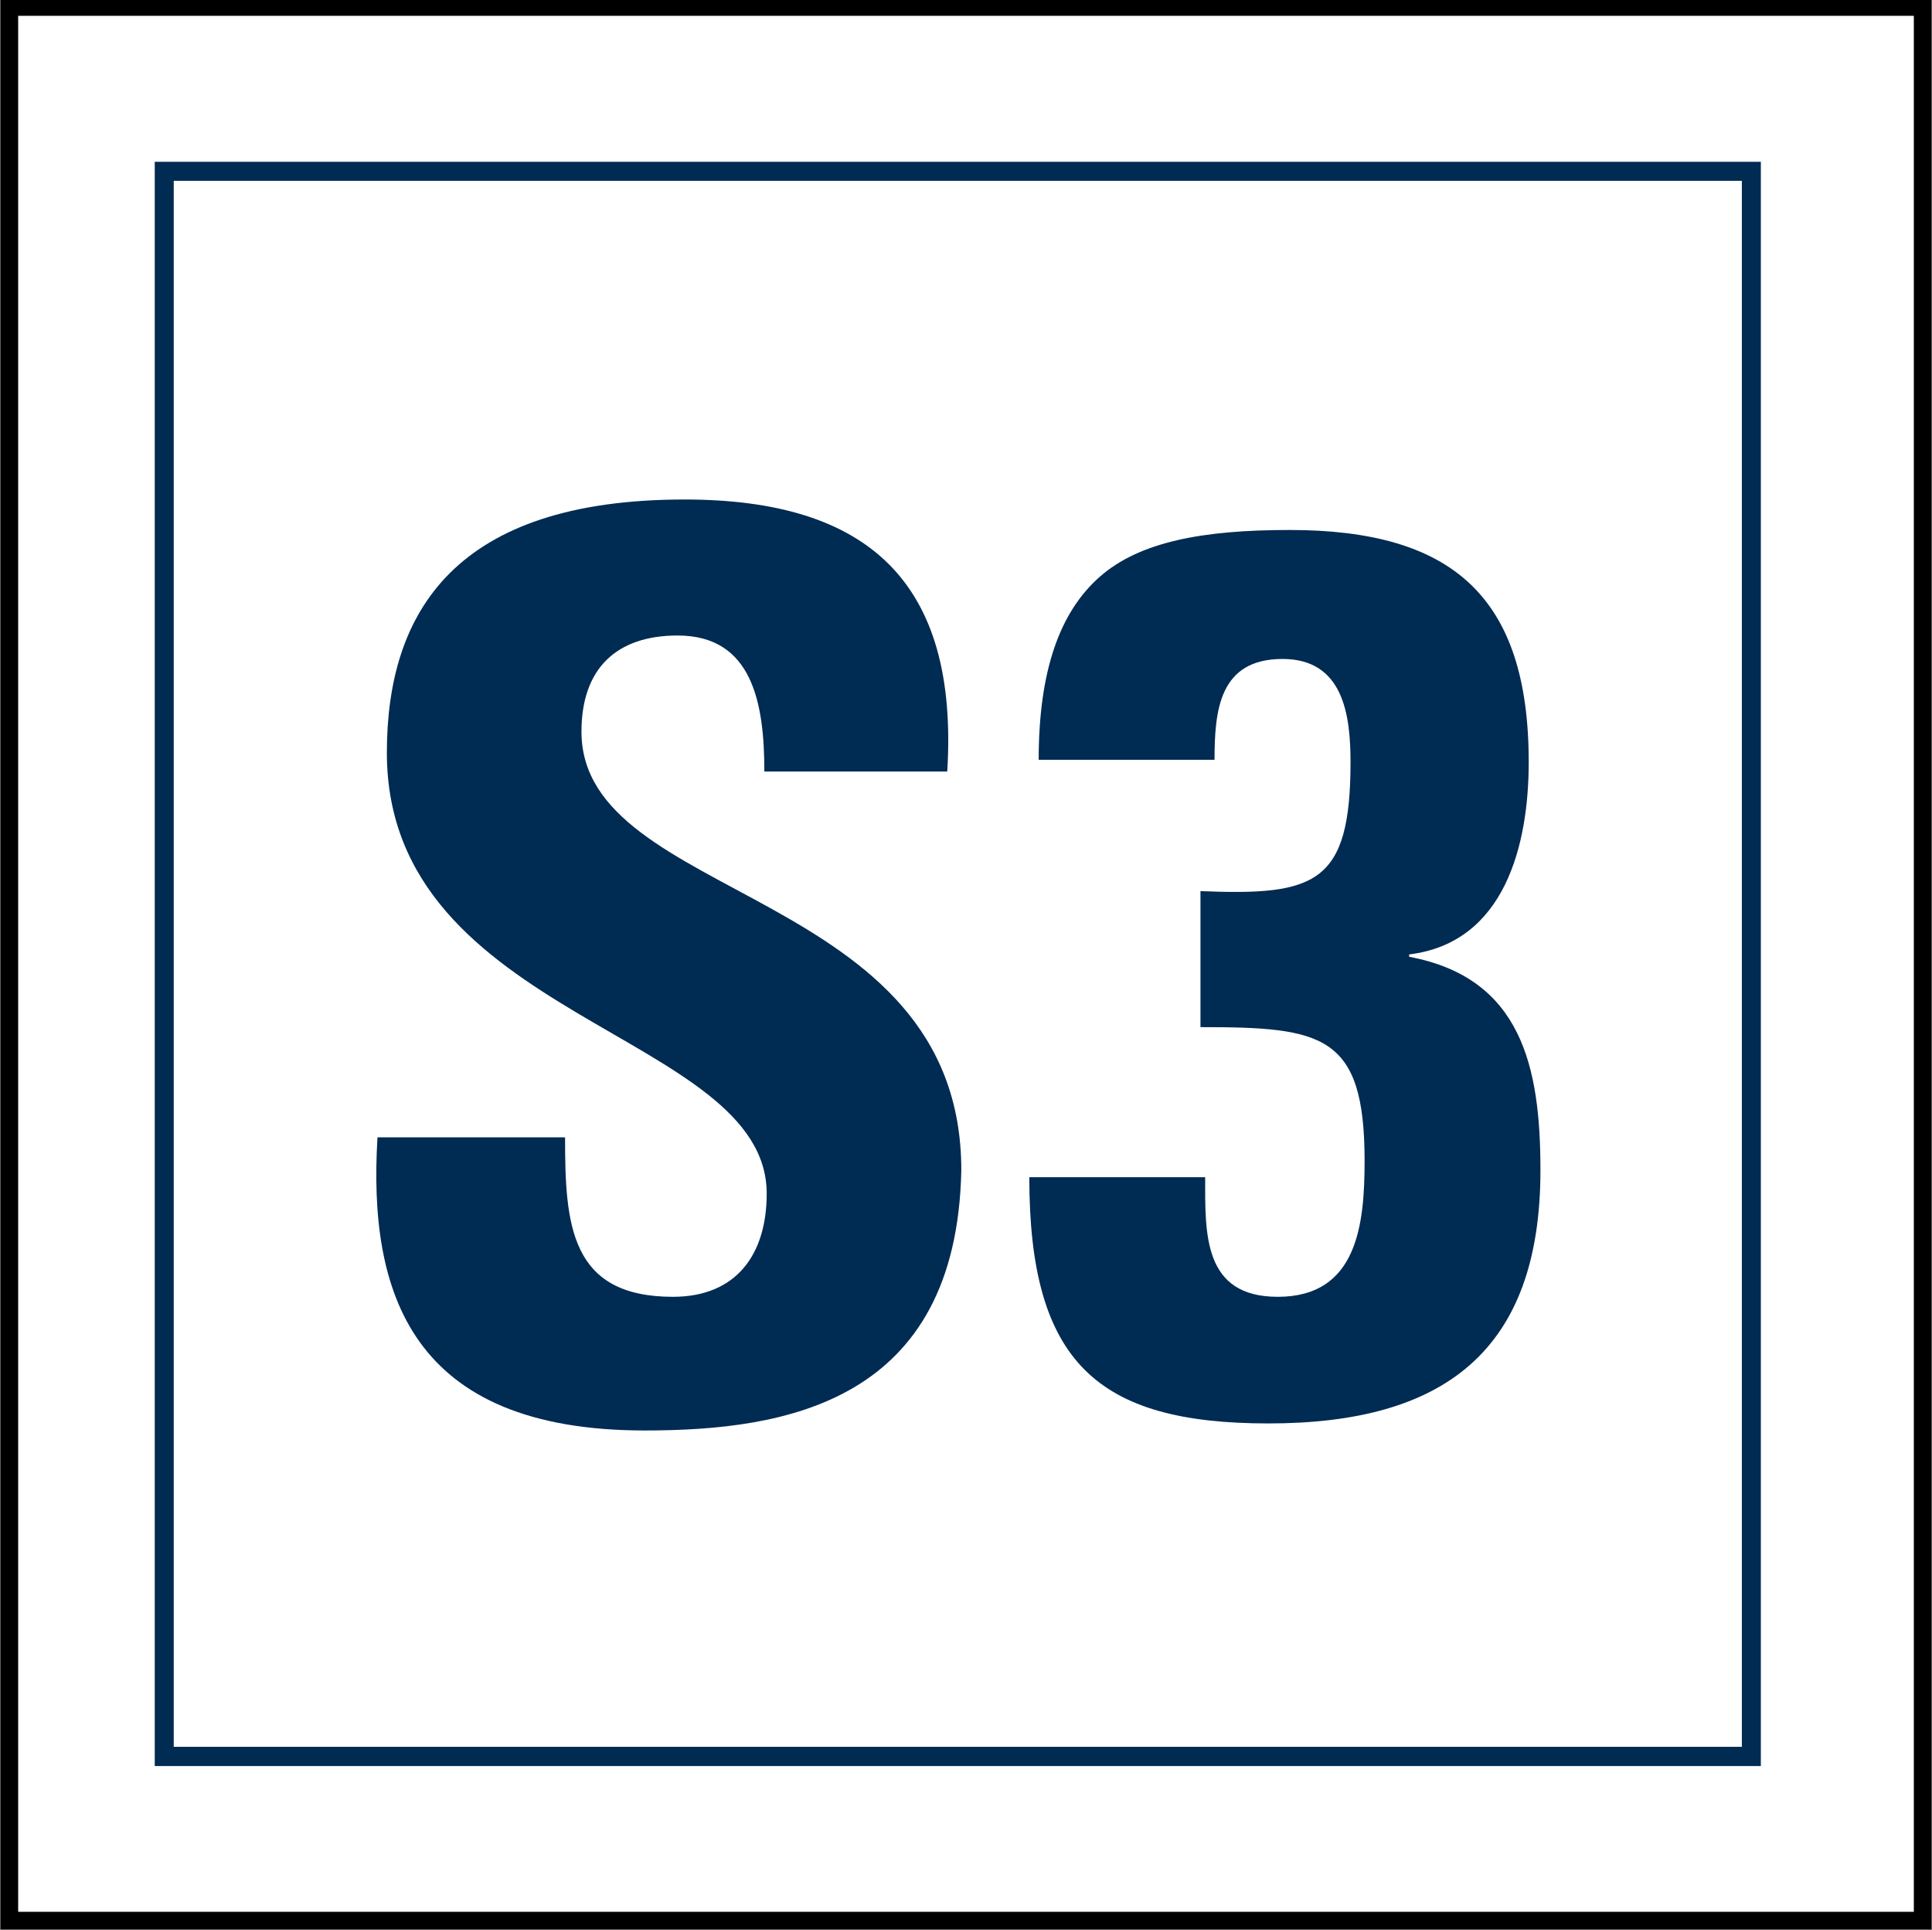
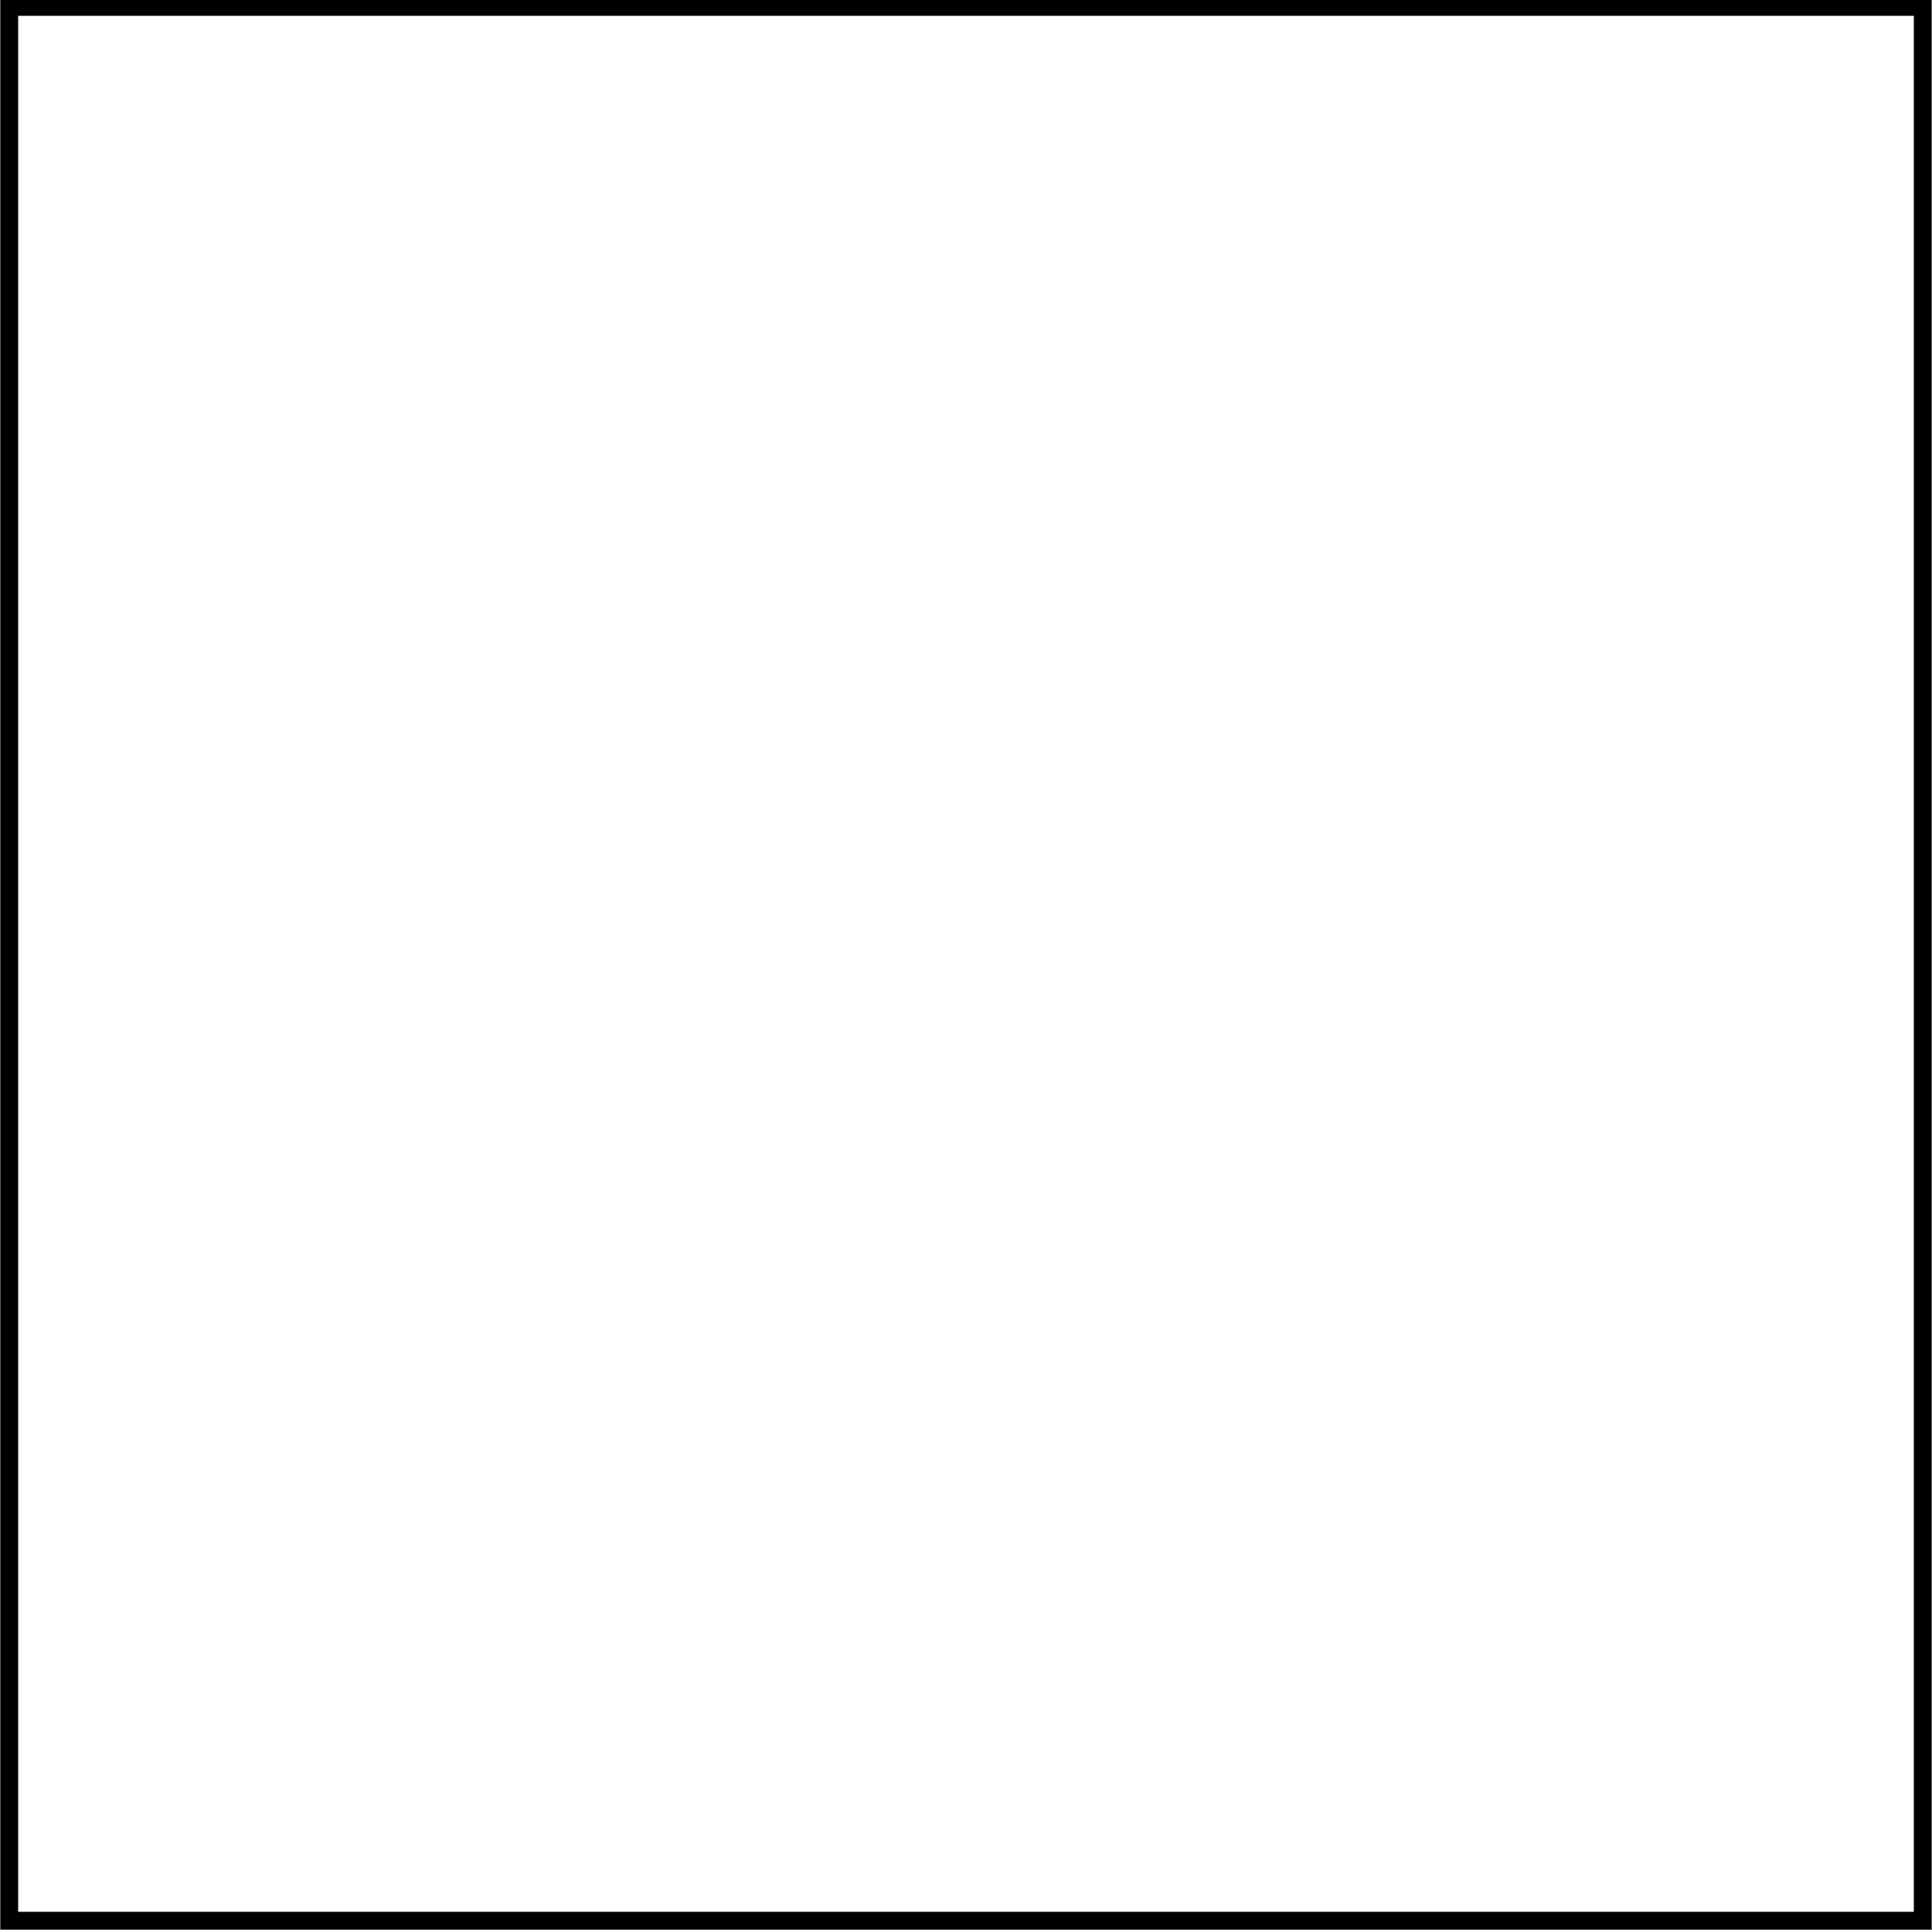
<svg xmlns="http://www.w3.org/2000/svg" xmlns:xlink="http://www.w3.org/1999/xlink" version="1.1" id="Ebene_1" x="0px" y="0px" viewBox="0 0 82.4 82.3" style="enable-background:new 0 0 82.4 82.3;" xml:space="preserve">
  <rect x="0" y="0" width="82.4" height="82.3" fill="#808080" stroke="none" />
  <style type="text/css">
	.st0{fill:#FFFFFF;stroke:#000000;stroke-width:0.75;}
	.st1{clip-path:url(#SVGID_2_);}
	.st2{fill:none;stroke:#002B53;stroke-width:0.82;stroke-miterlimit:10;}
	.st3{fill:#002B53;}
</style>
  <rect x="0.4" y="0.3" class="st0" width="81.6" height="81.6" />
  <g>
    <defs>
      <rect id="SVGID_1_" x="6.6" y="6.9" width="68.5" height="68.5" />
    </defs>
    <clipPath id="SVGID_2_">
      <use xlink:href="#SVGID_1_" style="overflow:visible;" />
    </clipPath>
    <g class="st1">
-       <polygon class="st2" points="74.7,74.9 7,74.9 7,7.3 74.7,7.3 74.7,74.9   " />
-     </g>
+       </g>
  </g>
-   <path class="st3" d="M27.5,61c-10,0-11.8-5.9-11.4-12.5h8c0,3.7,0.2,6.8,4.6,6.8c2.7,0,4-1.8,4-4.4c0-6.9-16.2-7.4-16.2-18.8  c0-6,2.9-10.8,12.7-10.8c7.8,0,11.7,3.5,11.2,11.6h-7.8c0-2.9-0.5-5.8-3.7-5.8c-2.6,0-4.1,1.4-4.1,4.1c0,7.3,16.2,6.6,16.2,18.7  C40.8,59.8,33.5,61,27.5,61L27.5,61z" />
-   <path class="st3" d="M44.3,32.4c0-3.8,0.9-6.3,2.6-7.8s4.4-2,8.1-2c6.9,0,10.2,2.8,10.2,9.9c0,3.5-1,7.7-5.1,8.2v0.1  c4.8,0.9,5.6,4.7,5.6,9.1c0,7.7-4.1,10.8-11.6,10.8c-7.3,0-10.2-2.6-10.2-10.5h7.5c0,2.4-0.1,5.1,3.1,5.1c3.4,0,3.7-3.1,3.7-5.8  c0-5.4-1.8-5.7-7-5.7V38c4.9,0.2,6.4-0.3,6.4-5.5c0-2-0.3-4.4-2.9-4.4c-2.7,0-2.9,2.2-2.9,4.3H44.3z" />
</svg>